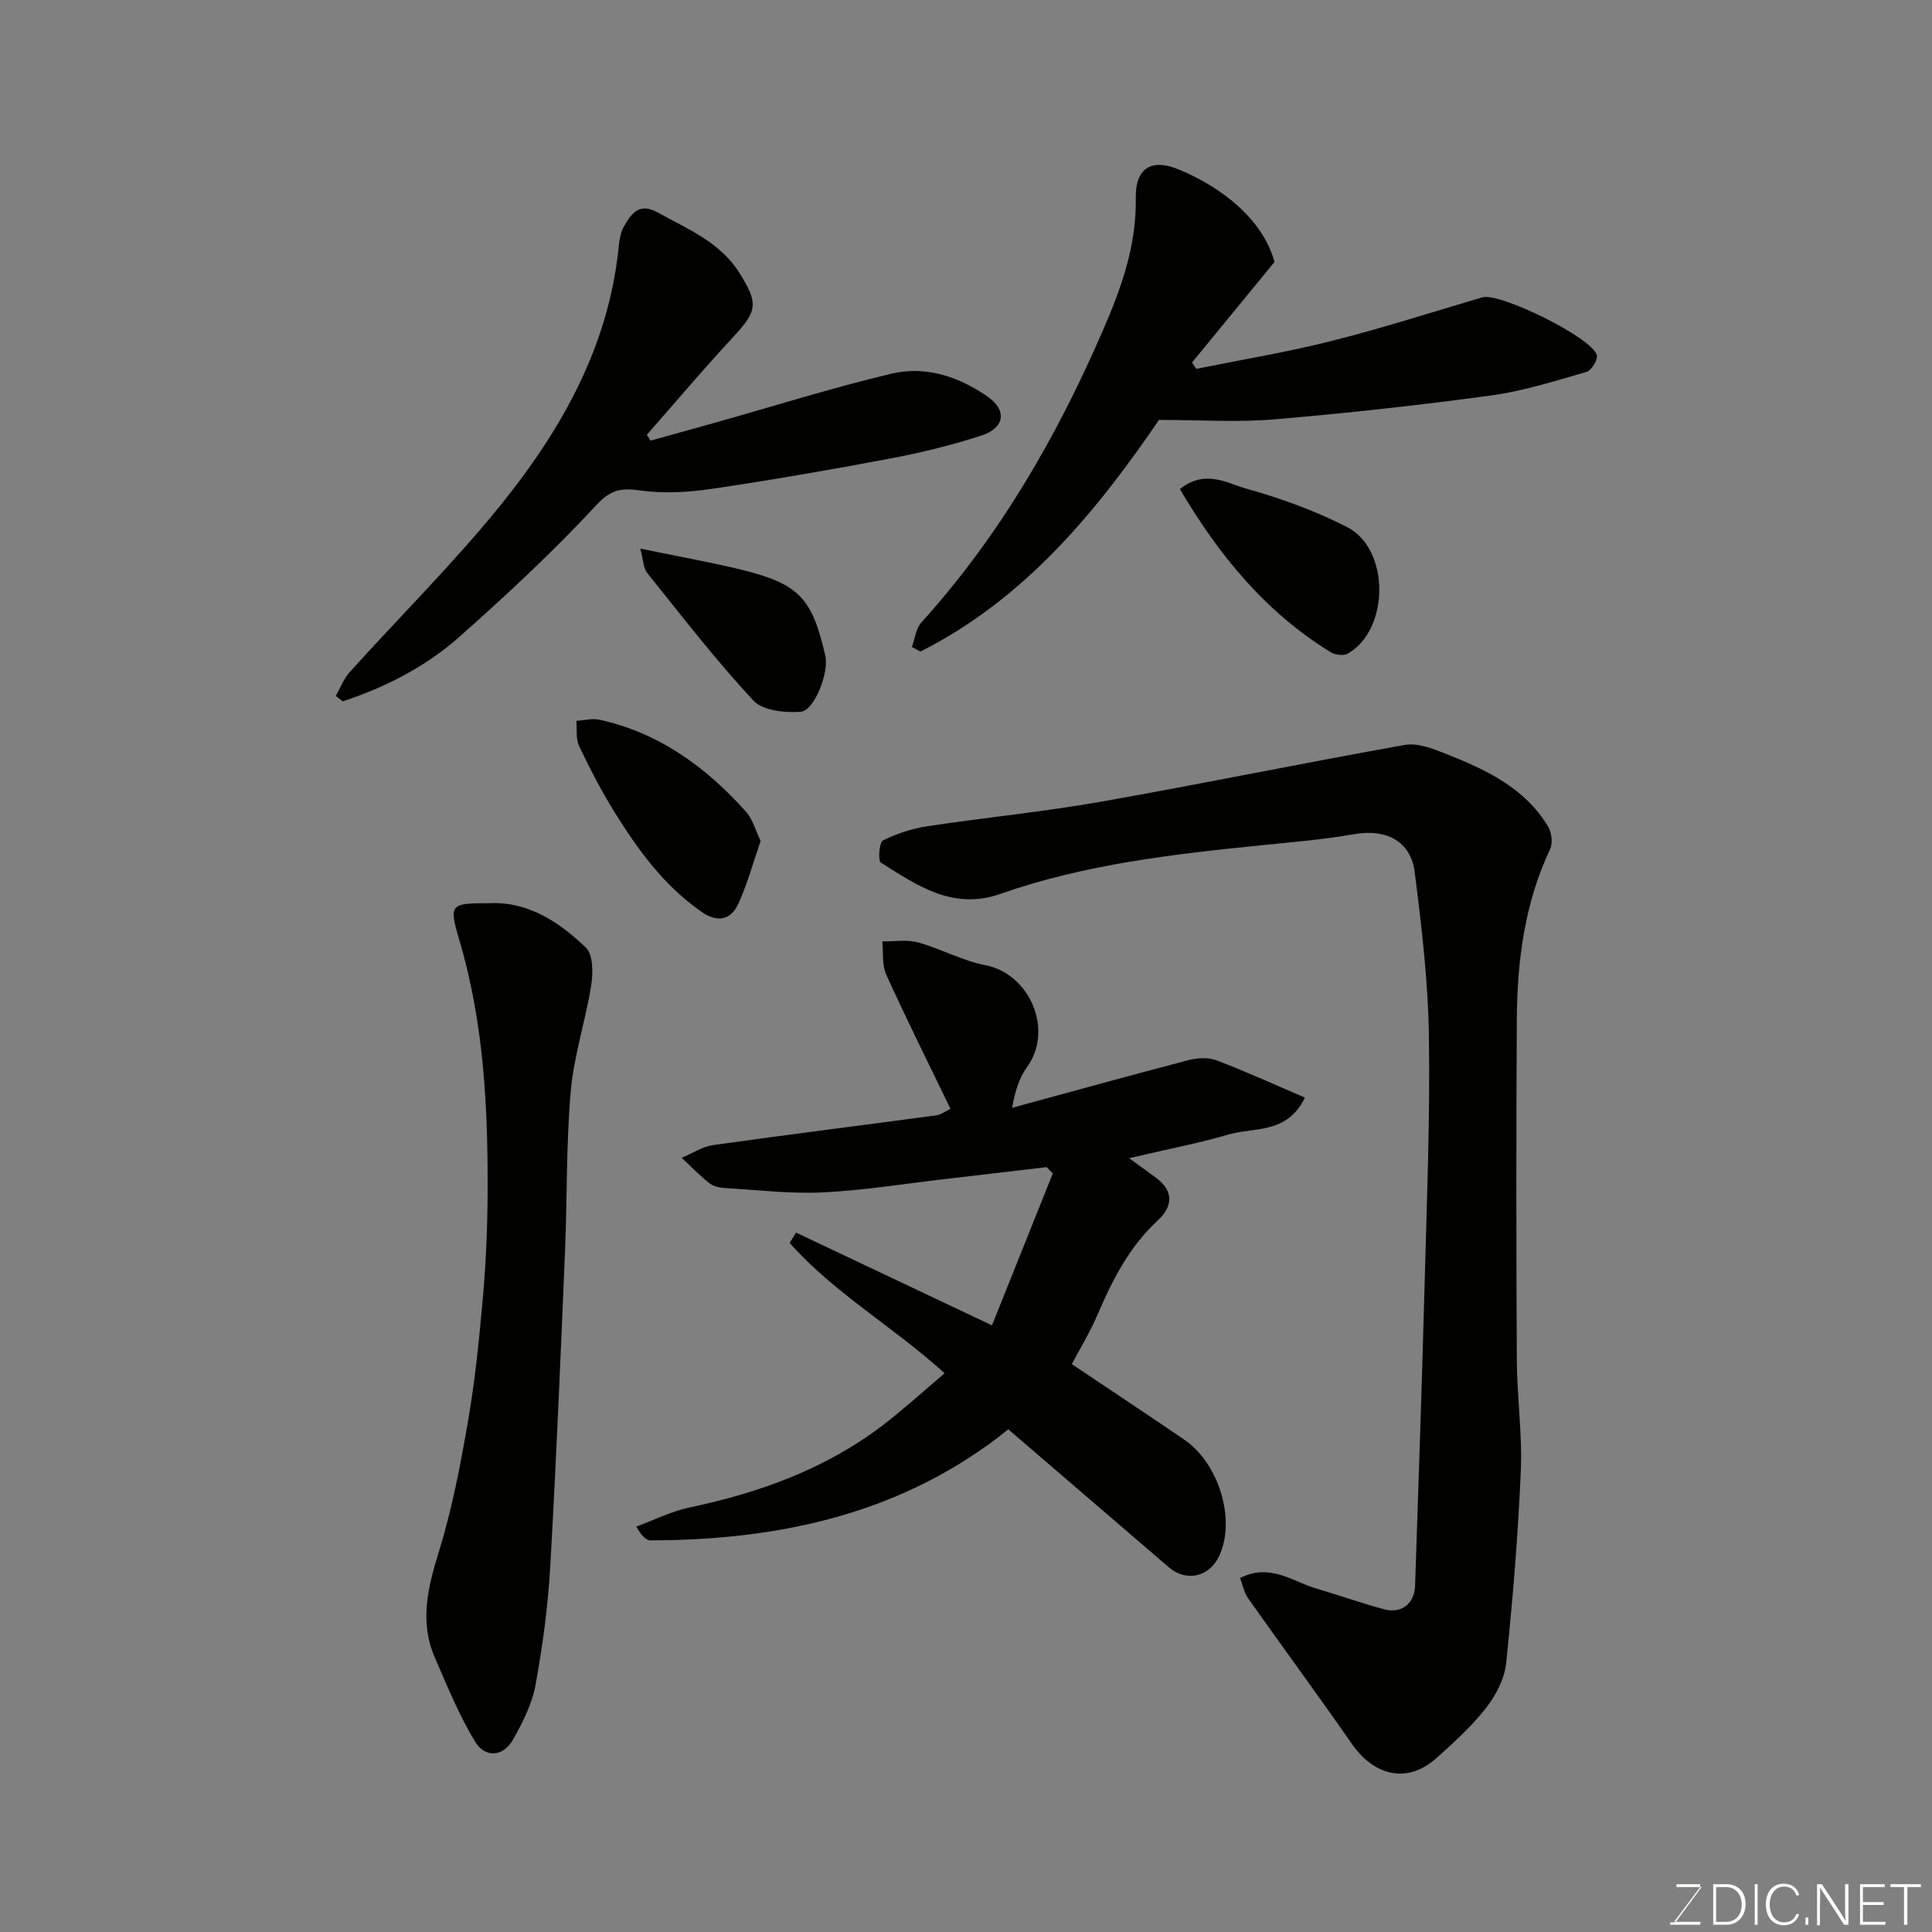
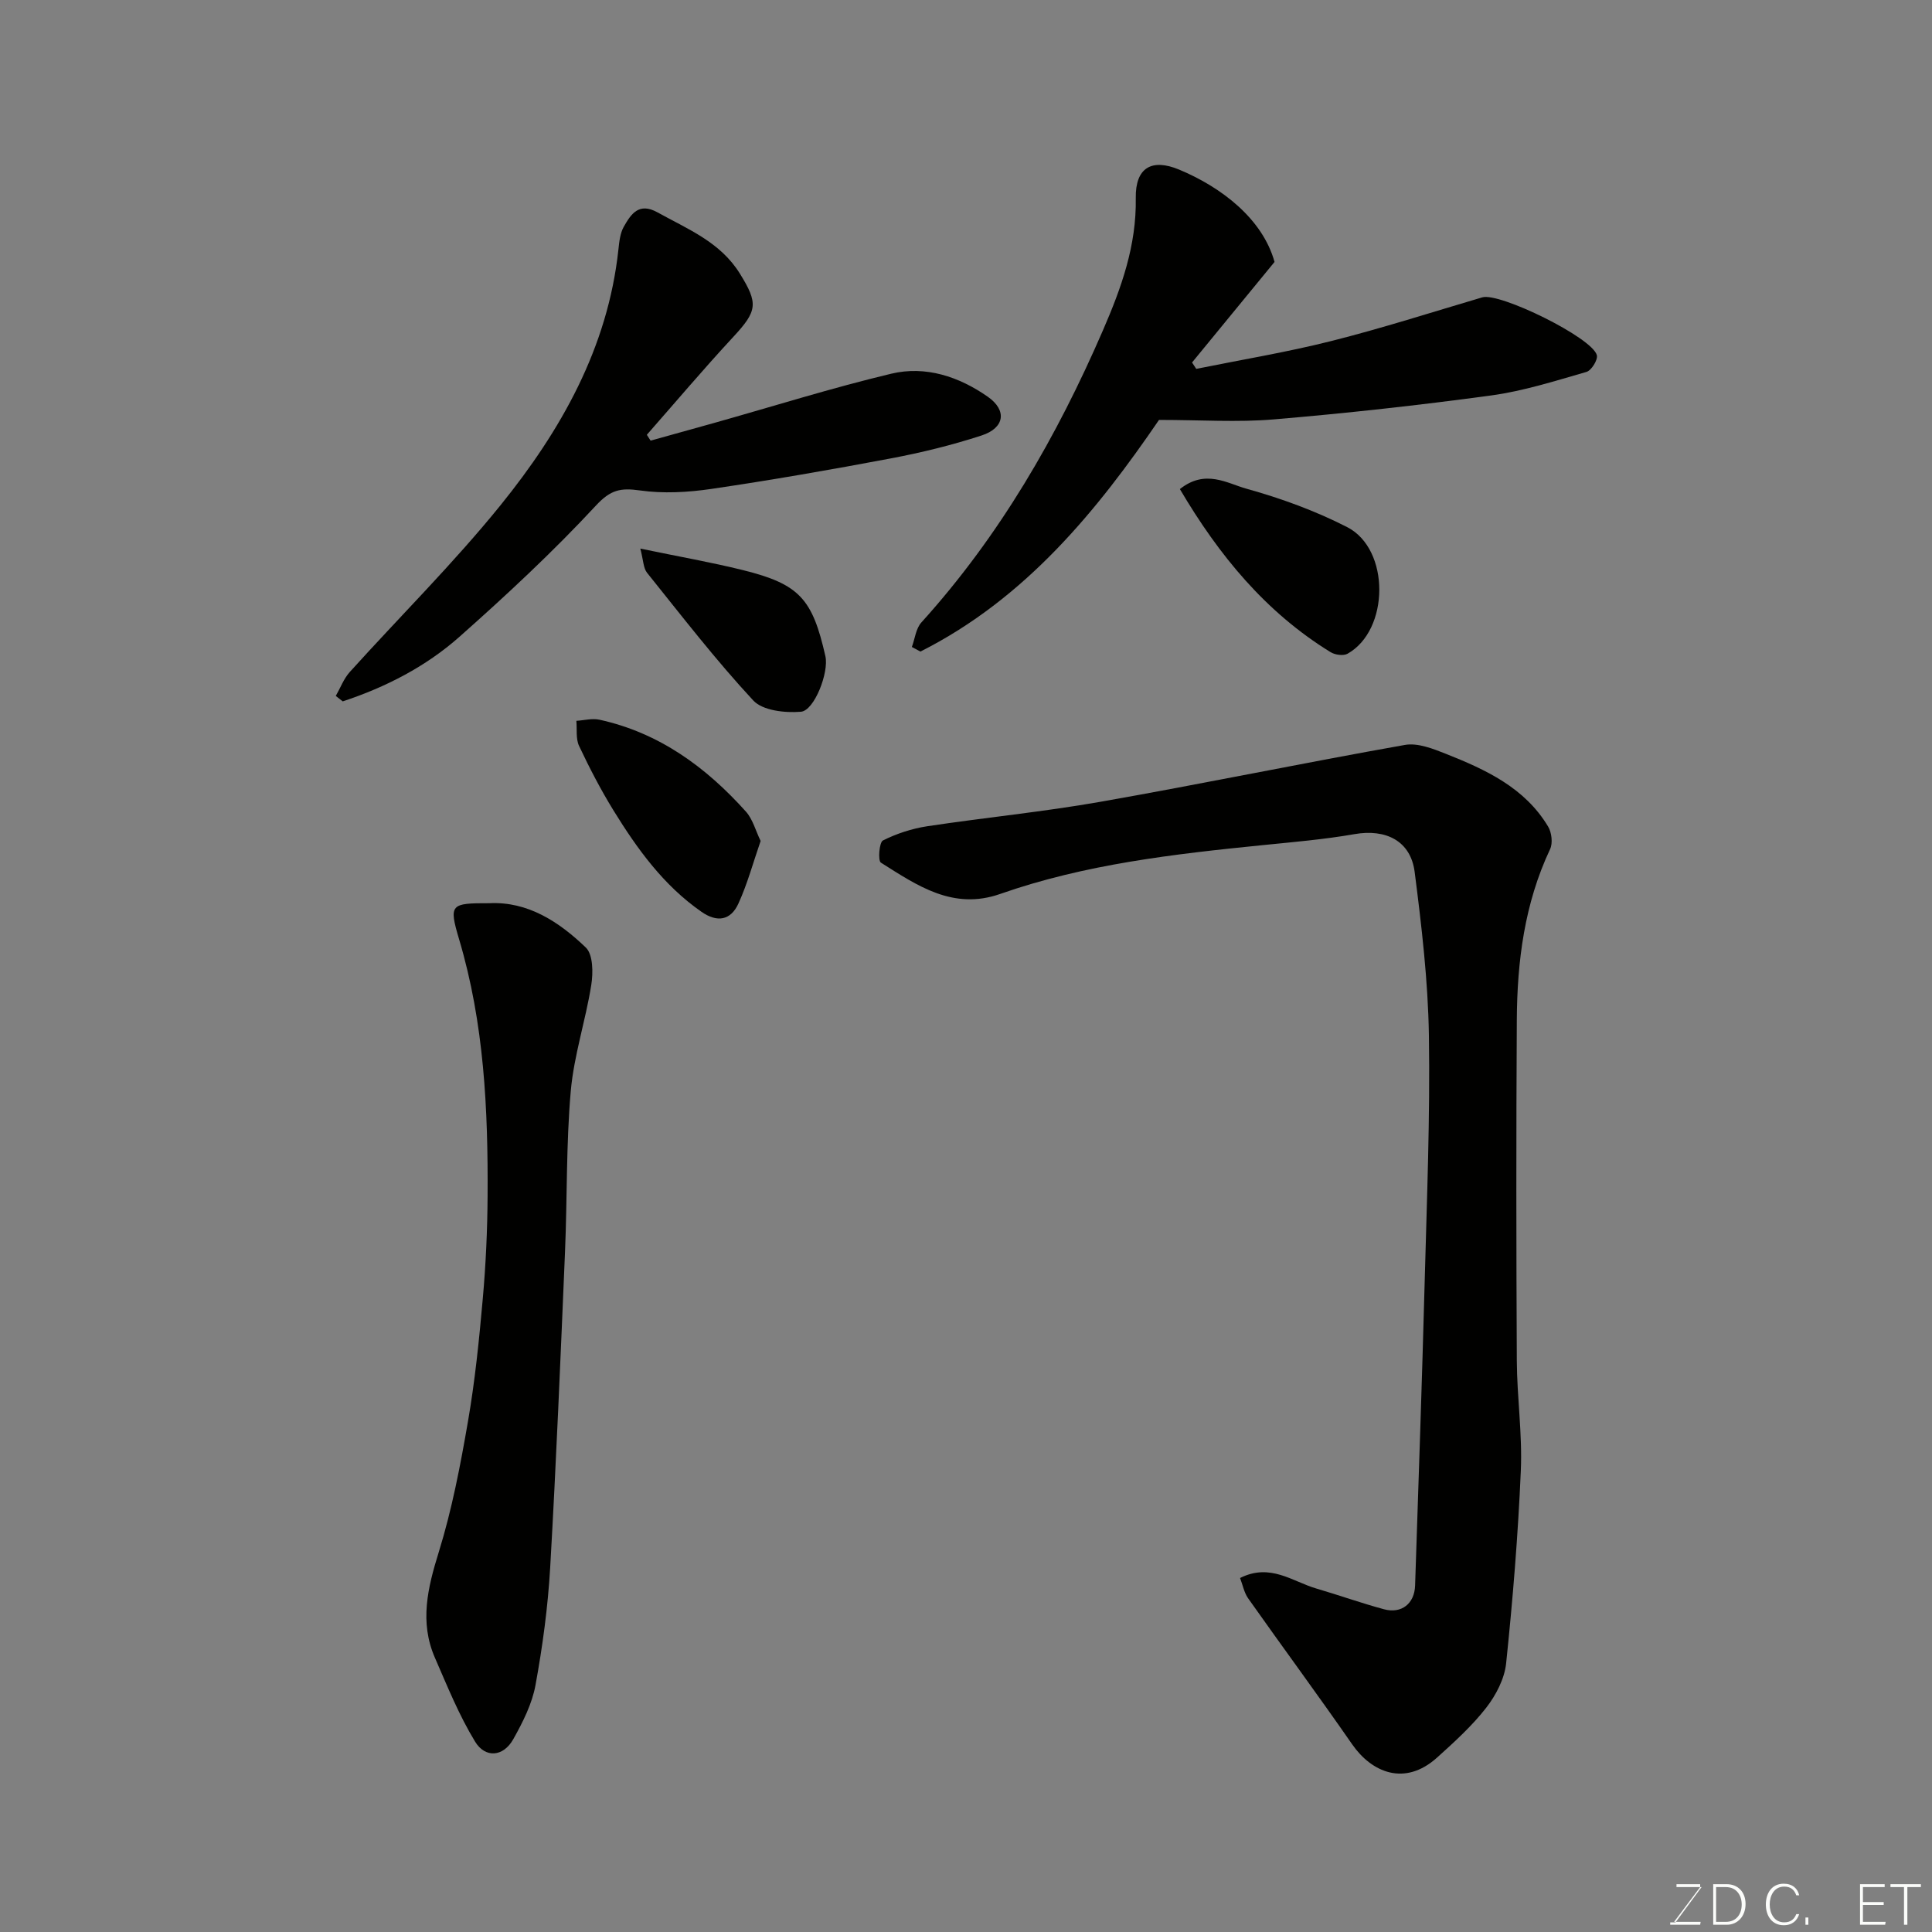
<svg xmlns="http://www.w3.org/2000/svg" enable-background="new 0 0 400 400" viewBox="0 0 400 400">
  <rect x="0" y="0" width="400" height="400" fill="#808080" stroke="none" />
  <g fill="#010100">
    <path d="m256.74 326.71c6.27-3.15 10.85.74 15.8 2.18 4.68 1.37 9.29 3.02 14 4.29 3.6.98 6.32-1.15 6.44-4.9.7-21.03 1.43-42.06 1.99-63.1.45-16.93 1.13-33.88.87-50.8-.18-11.3-1.51-22.62-2.95-33.85-.83-6.46-5.98-8.96-12.46-7.83-6.29 1.1-12.69 1.64-19.05 2.28-18.38 1.85-36.73 3.94-54.3 10.1-9.77 3.43-17.2-1.75-24.7-6.48-.64-.4-.35-4.2.42-4.59 2.83-1.42 6-2.46 9.15-2.94 11.97-1.81 24.04-2.98 35.95-5.08 21.03-3.7 41.95-8.04 62.97-11.76 2.64-.47 5.79.77 8.46 1.83 8.26 3.28 16.35 7 21.19 15.07.74 1.23 1 3.43.41 4.68-5.3 11.24-6.82 23.2-6.89 35.38-.14 23.5-.12 47 0 70.5.04 7.6 1.16 15.23.83 22.8-.57 13.31-1.66 26.61-3.04 39.87-.33 3.2-2.1 6.6-4.12 9.2-2.94 3.78-6.58 7.08-10.16 10.31-6.74 6.08-13.58 3.05-17.58-2.7-7.07-10.19-14.44-20.17-21.59-30.3-.82-1.2-1.1-2.78-1.64-4.16z" />
-     <path d="m208.76 295.93c-21.52 17.33-46.96 22.94-74.09 22.99-.91 0-1.83-.93-2.93-2.86 3.67-1.35 7.25-3.16 11.04-3.96 14.53-3.06 28.21-8 40.11-17.11 4.28-3.28 8.27-6.94 12.68-10.67-10.65-9.67-22.91-16.62-32.09-26.99.45-.71.89-1.42 1.34-2.13 13.14 6.22 26.28 12.44 40.56 19.2 4.21-10.53 8.4-20.99 12.59-31.45-.42-.44-.85-.87-1.27-1.31-6.96.82-13.93 1.65-20.89 2.45-8.46.98-16.91 2.36-25.4 2.78-6.75.33-13.56-.5-20.33-.9-1.1-.07-2.39-.34-3.21-1-2.03-1.6-3.83-3.48-5.73-5.25 2.16-.91 4.25-2.32 6.49-2.64 15.39-2.17 30.82-4.09 46.23-6.16.93-.12 1.78-.8 2.93-1.34-4.46-9.24-9.05-18.42-13.29-27.76-.92-2.02-.59-4.6-.83-6.92 2.49.04 5.11-.41 7.43.23 4.7 1.29 9.11 3.77 13.85 4.68 9.23 1.77 14.29 13.37 8.67 21.15-1.5 2.08-2.39 4.61-3.08 8.4 12.2-3.32 24.38-6.7 36.61-9.89 1.82-.47 4.08-.57 5.78.08 6.15 2.35 12.15 5.09 18.25 7.7-3.74 7.64-10.54 6.08-15.88 7.65-6.16 1.81-12.49 3.01-20.53 4.89 2.46 1.79 4.08 2.94 5.67 4.13 3.74 2.8 3.22 6.04.27 8.76-5.97 5.5-9.45 12.44-12.57 19.72-1.46 3.41-3.43 6.61-5.23 10.03 7.85 5.26 15.58 10.38 23.25 15.61 7.21 4.92 10.7 16.51 7.32 23.99-2.01 4.46-6.83 5.59-10.49 2.46-10.87-9.33-21.73-18.67-33.23-28.56z" />
    <path d="m101.33 187c7.91-.39 14.38 3.81 19.96 9.18 1.51 1.46 1.53 5.24 1.12 7.78-1.17 7.36-3.59 14.57-4.24 21.95-.97 11.04-.72 22.18-1.19 33.27-.92 21.79-1.82 43.59-3.07 65.36-.47 8.15-1.57 16.31-3.04 24.34-.71 3.89-2.63 7.68-4.59 11.18-2.09 3.74-5.83 3.95-7.91.54-3.33-5.46-5.76-11.49-8.33-17.39-3.21-7.37-1.5-14.46.8-21.86 2.73-8.81 4.48-17.96 6.05-27.07 1.45-8.38 2.31-16.88 3.06-25.35.63-7.07.96-14.18 1-21.28.11-17.94-.71-35.78-5.9-53.19-2.17-7.3-1.75-7.47 6.28-7.46z" />
-     <path d="m188.79 133.95c.64-1.72.83-3.83 1.98-5.09 16.2-17.91 28.05-38.46 37.6-60.51 3.81-8.79 6.94-17.51 6.78-27.34-.1-6.32 3.31-8.26 8.99-5.89 8.74 3.64 17.26 10.18 19.74 19.11-5.7 6.95-11.39 13.89-17.08 20.82.29.44.58.88.87 1.32 9.33-1.89 18.74-3.44 27.95-5.76 10.52-2.65 20.87-5.98 31.28-9.05 3.58-1.05 22.76 8.33 23.71 11.98.25.95-1.13 3.17-2.15 3.46-6.53 1.88-13.08 3.97-19.77 4.88-14.94 2.03-29.94 3.68-44.96 4.95-7.53.64-15.15.11-23.77.11-12.71 18.6-27.54 36.95-49.4 47.96-.58-.31-1.17-.63-1.77-.95z" />
+     <path d="m188.79 133.95c.64-1.72.83-3.83 1.98-5.09 16.2-17.91 28.05-38.46 37.6-60.51 3.81-8.79 6.94-17.51 6.78-27.34-.1-6.32 3.31-8.26 8.99-5.89 8.74 3.64 17.26 10.18 19.74 19.11-5.7 6.95-11.39 13.89-17.08 20.82.29.44.58.88.87 1.32 9.33-1.89 18.74-3.44 27.95-5.76 10.52-2.65 20.87-5.98 31.28-9.05 3.58-1.05 22.76 8.33 23.71 11.98.25.95-1.13 3.17-2.15 3.46-6.53 1.88-13.08 3.97-19.77 4.88-14.94 2.03-29.94 3.68-44.96 4.95-7.53.64-15.15.11-23.77.11-12.71 18.6-27.54 36.95-49.4 47.96-.58-.31-1.17-.63-1.77-.95" />
    <path d="m69.52 144.09c.95-1.66 1.64-3.56 2.89-4.95 10.39-11.52 21.47-22.49 31.21-34.53 12.51-15.47 22.23-32.58 24.42-52.98.17-1.6.35-3.36 1.12-4.71 1.48-2.59 3.1-5.1 6.97-2.95 6.27 3.48 13.01 6.14 17.06 12.69 3.83 6.18 3.63 7.7-1.38 13.1-6.12 6.6-11.94 13.49-17.89 20.26.26.4.52.81.78 1.21 4.4-1.23 8.81-2.45 13.21-3.68 12.2-3.43 24.3-7.24 36.62-10.18 7.12-1.7 14.03.61 19.98 4.77 4.03 2.82 3.5 6.46-1.28 8.02-6.15 2.01-12.5 3.56-18.86 4.76-12.33 2.33-24.7 4.48-37.12 6.31-4.85.71-9.94.99-14.76.31-3.98-.56-6.05-.17-9.1 3.12-8.89 9.58-18.51 18.53-28.3 27.21-6.97 6.17-15.27 10.42-24.13 13.34-.47-.37-.96-.75-1.44-1.12z" />
    <path d="m157.48 174.11c-1.55 4.47-2.73 8.87-4.6 12.96-1.58 3.48-4.38 4-7.69 1.68-7.84-5.47-13.27-13.01-18.18-20.97-2.64-4.29-4.97-8.79-7.12-13.34-.7-1.49-.4-3.45-.56-5.2 1.6-.1 3.28-.56 4.79-.23 12.36 2.71 22.05 9.81 30.32 19.03 1.42 1.59 2 3.94 3.04 6.07z" />
    <path d="m244.28 101.26c5.28-4.2 9.77-1.19 13.81-.07 7.13 1.98 14.23 4.57 20.82 7.94 8.94 4.57 8.79 21.34.08 26.22-.86.48-2.59.24-3.51-.33-13.45-8.28-23.1-20.02-31.2-33.76z" />
    <path d="m132.57 113.58c7.93 1.65 14.65 2.82 21.26 4.46 11.73 2.91 14.38 5.98 17.06 17.82.76 3.35-2.29 11.27-5.07 11.5-3.28.27-7.92-.23-9.87-2.34-7.79-8.39-14.81-17.5-21.99-26.44-.78-.99-.76-2.63-1.39-5z" />
  </g>
  <path d="m346.9 398 5.4-7.3h-5.2v-.6h4.9v.6l-5.4 7.2h5.5l-.1.6h-6.2v-.5z" fill="#fbfcfa" />
  <path d="m354.7 390.1h2.8c2.3 0 3.9 1.6 3.9 4.1s-1.6 4.3-3.9 4.3h-2.8zm.6 7.8h2c2.2 0 3.3-1.6 3.3-3.6 0-1.8-1-3.6-3.3-3.6h-2z" fill="#fbfcfa" />
-   <path d="m363.9 390.1v8.4h-.6v-8.4z" fill="#fbfcfa" />
  <path d="m372.5 396.3c-.4 1.3-1.4 2.3-3.2 2.3-2.4 0-3.7-1.9-3.7-4.3 0-2.3 1.2-4.3 3.7-4.3 1.8 0 2.9 1 3.2 2.4h-.6c-.4-1.1-1.1-1.8-2.5-1.8-2.1 0-3 1.9-3 3.7s.9 3.7 3 3.7c1.4 0 2.1-.7 2.5-1.7z" fill="#fbfcfa" />
  <path d="m373.8 398.5v-1.5h.6v1.5z" fill="#fbfcfa" />
-   <path d="m376.2 398.5v-8.4h1c1.3 2 4.4 6.6 4.9 7.6-.1-1.2-.1-2.4-.1-3.8v-3.8h.7v8.4h-.9c-1.2-1.9-4.4-6.8-5-7.7.1 1.1 0 2.3 0 3.9v3.9h-.6z" fill="#fbfcfa" />
  <path d="m390 394.4h-4.3v3.5h4.7l-.1.6h-5.2v-8.4h5.1v.6h-4.5v3.1h4.3z" fill="#fbfcfa" />
  <path d="m394.2 390.7h-2.8v-.6h6.3v.6h-2.8v7.8h-.7z" fill="#fbfcfa" />
</svg>